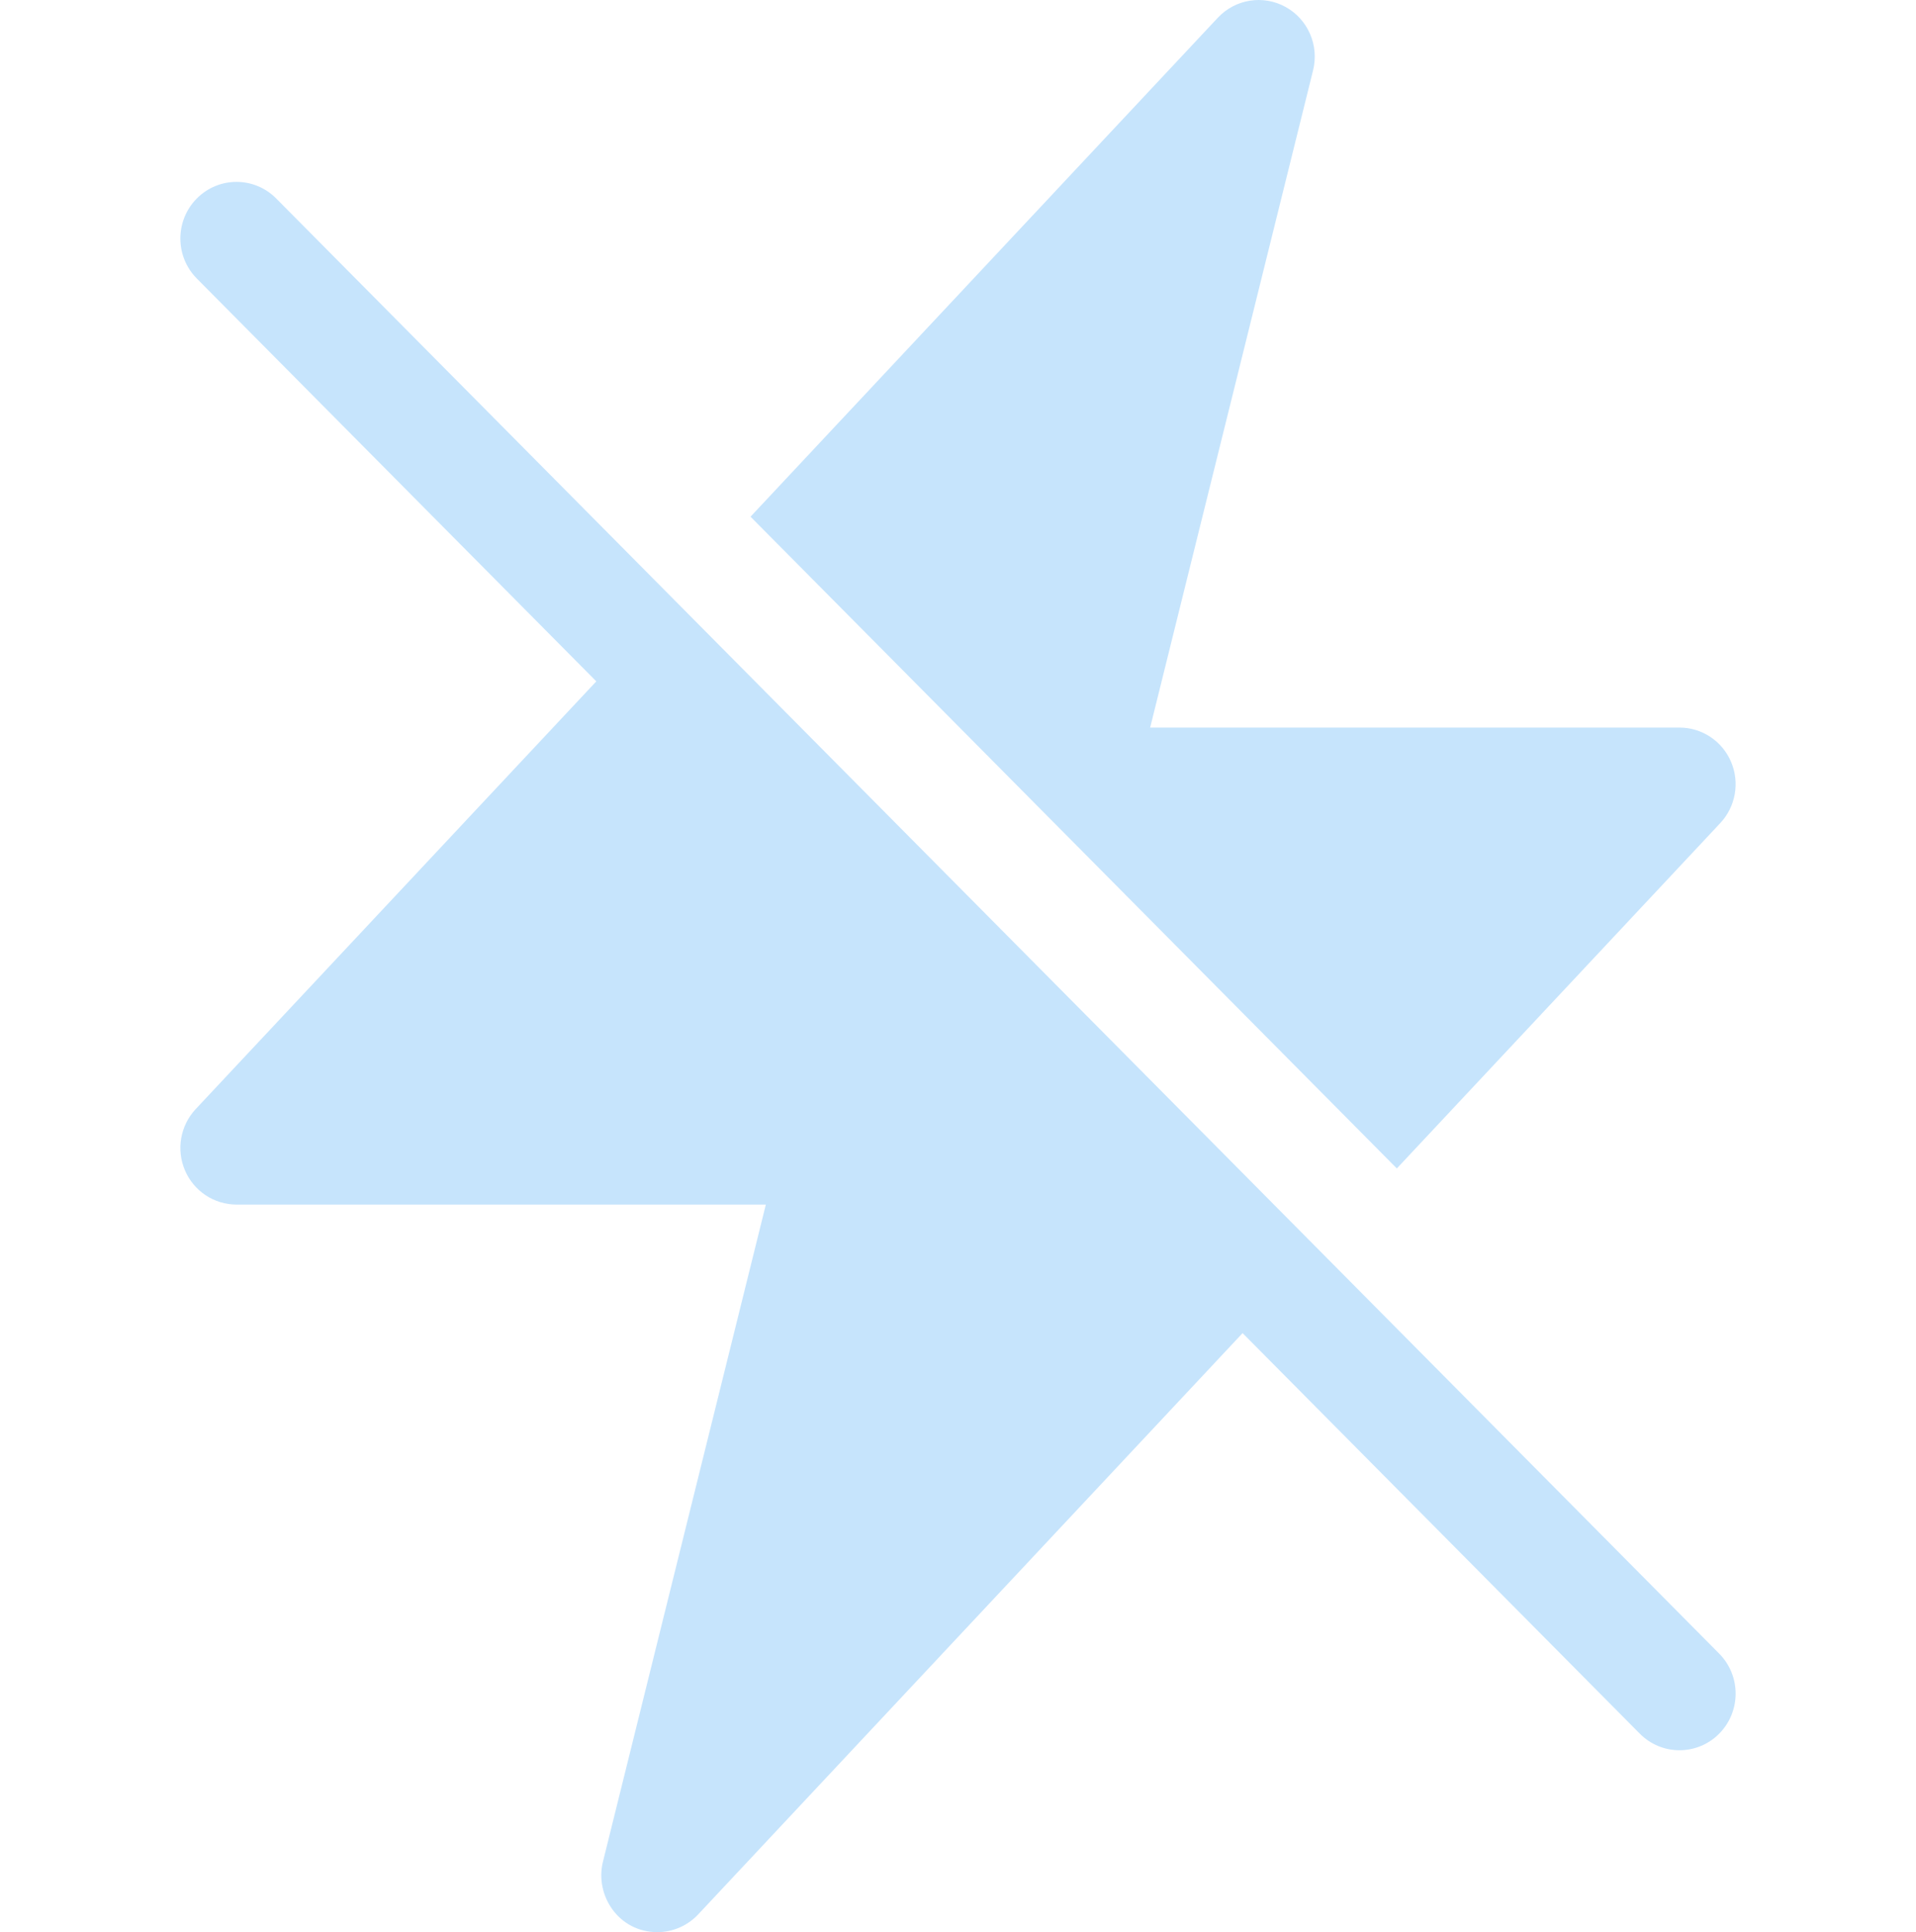
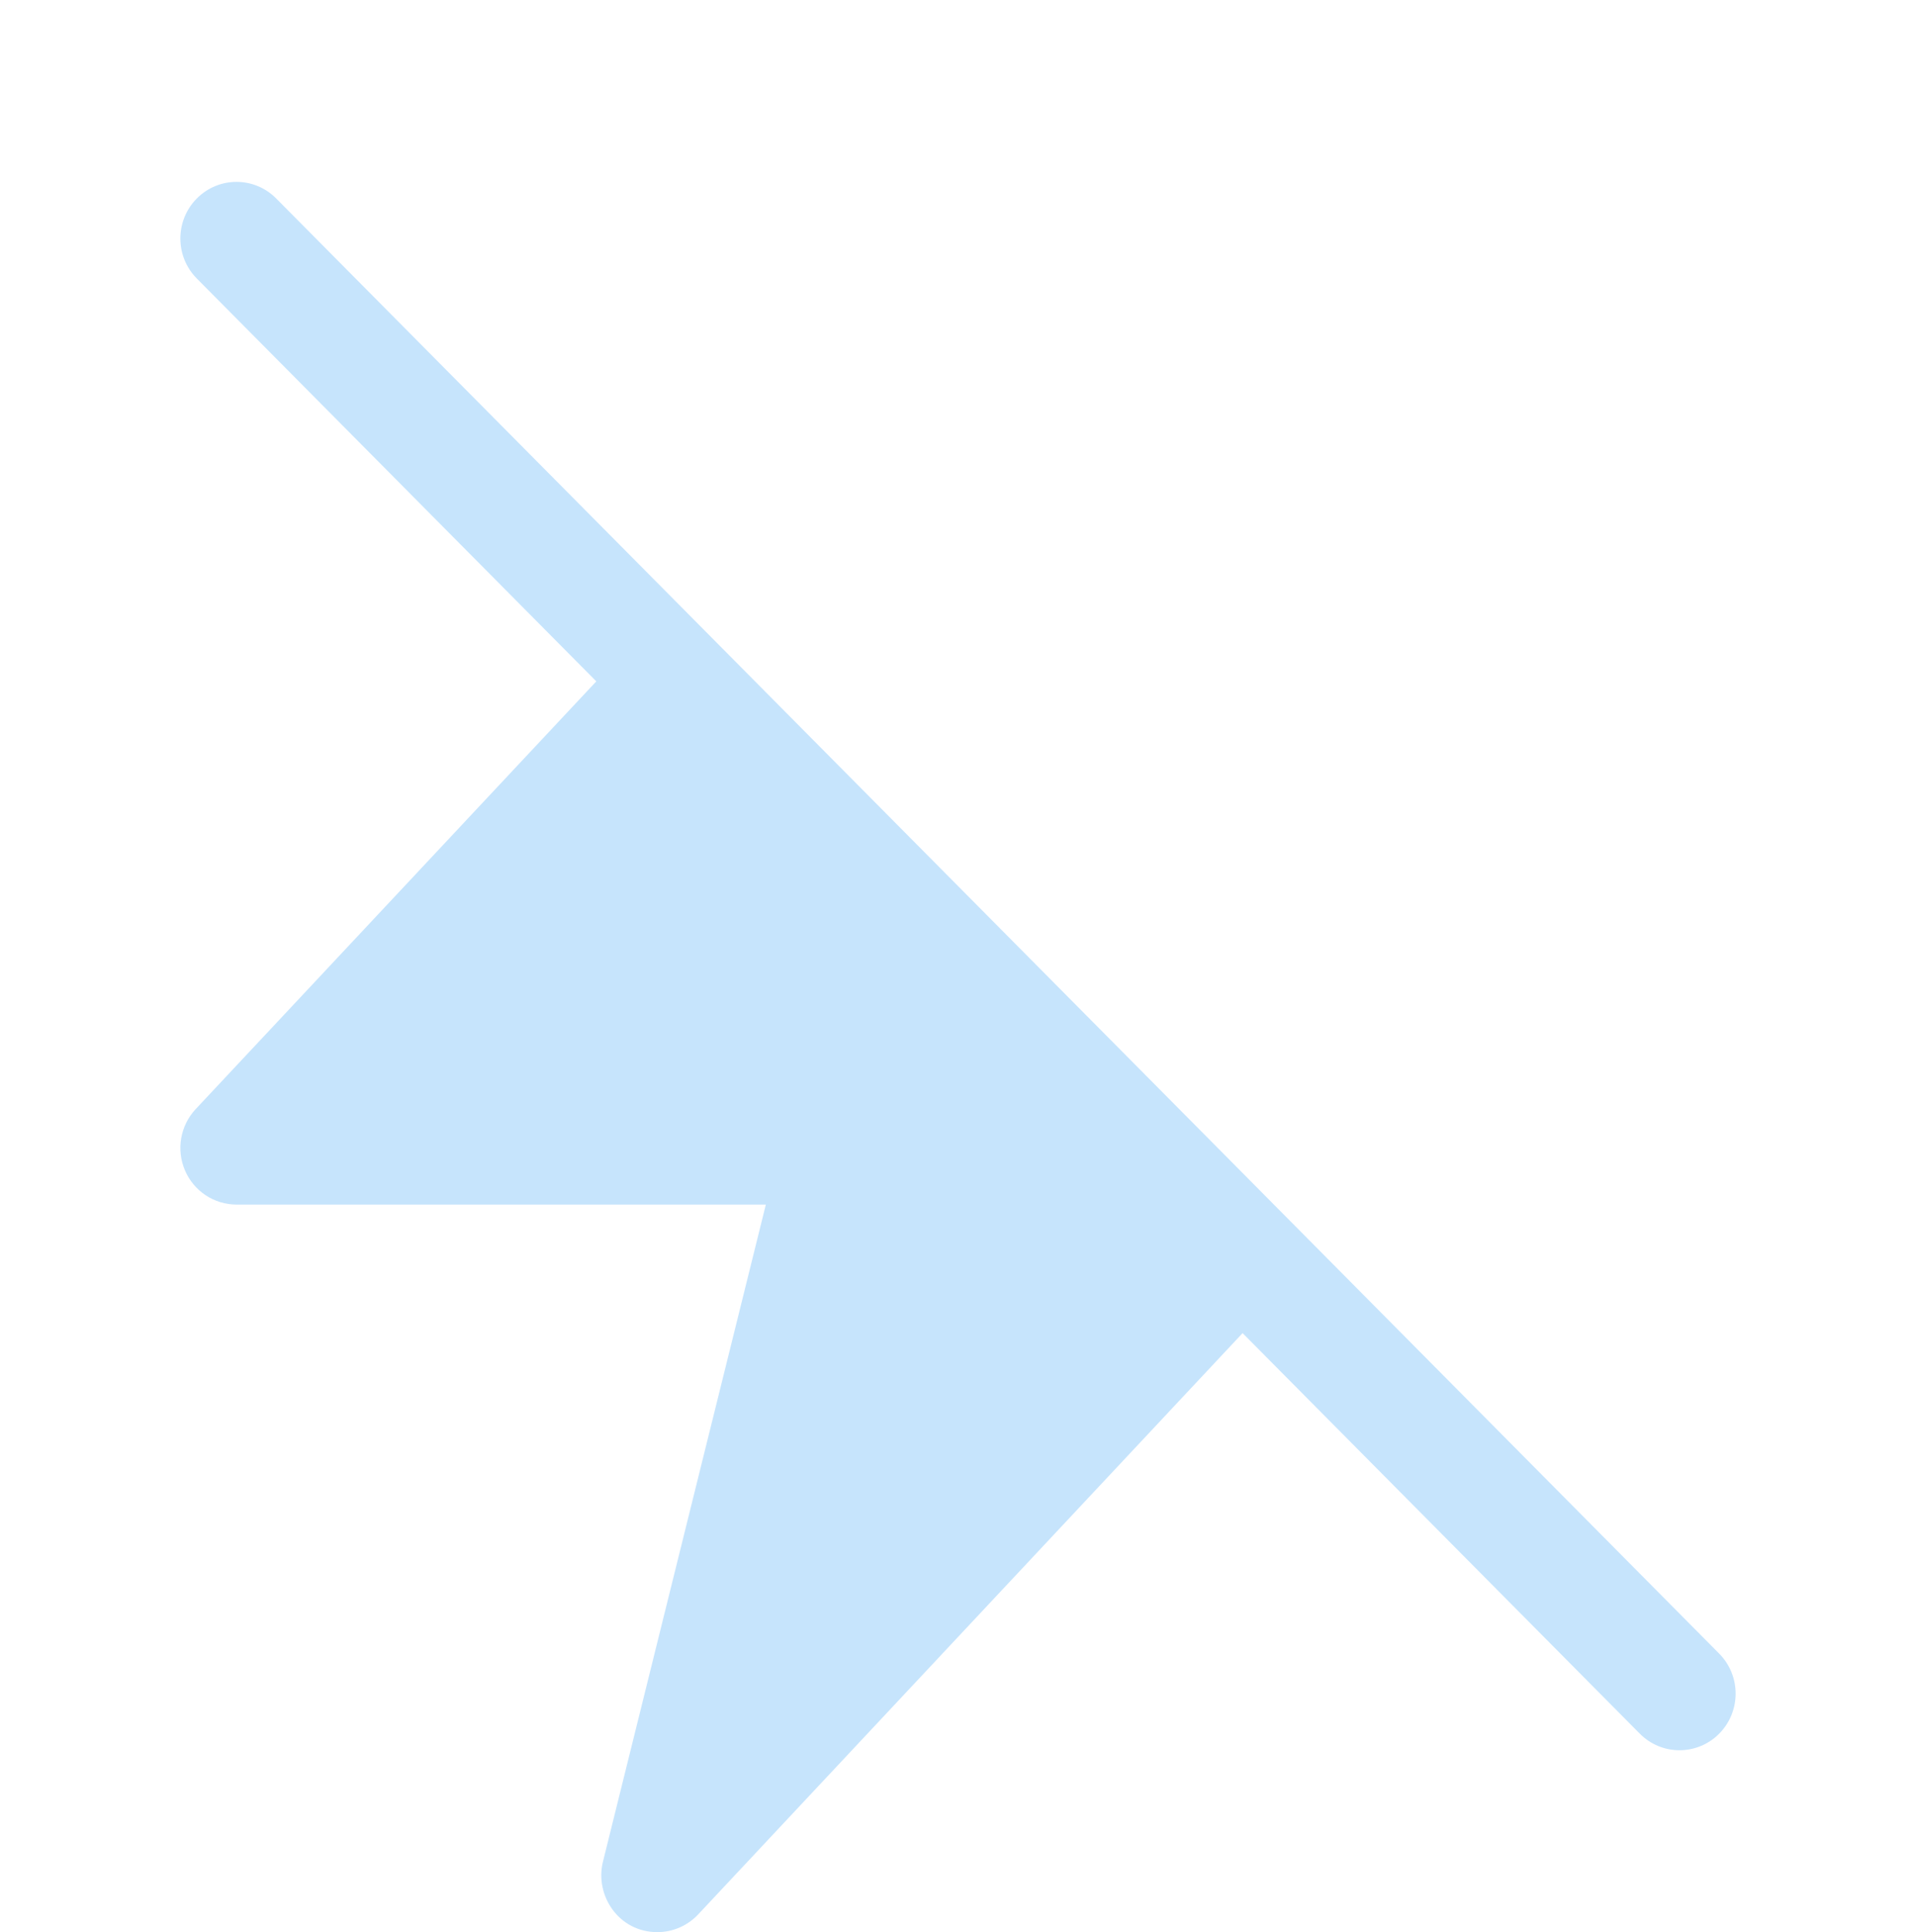
<svg xmlns="http://www.w3.org/2000/svg" width="118" height="119" viewBox="0 0 118 119" fill="none">
  <path d="M105.879 101.846L17.01 12.224C15.66 10.862 13.471 10.862 12.121 12.224C10.771 13.585 10.771 15.793 12.121 17.154L36.724 41.965L12.052 68.309C11.105 69.321 10.845 70.805 11.391 72.083C11.937 73.361 13.185 74.189 14.566 74.189H47.166L37.132 114.668C36.622 116.725 38.092 119 40.484 119C41.412 119 42.328 118.623 42.999 117.907L76.527 82.106L100.99 106.776C101.665 107.457 102.55 107.797 103.434 107.797C104.319 107.797 105.204 107.457 105.879 106.776C107.229 105.414 107.229 103.207 105.879 101.846Z" fill="#C6E4FC" />
-   <path d="M105.948 50.691C106.895 49.679 107.155 48.196 106.609 46.917C106.063 45.639 104.815 44.811 103.434 44.811H70.834L80.868 4.332C81.249 2.794 80.554 1.19 79.175 0.429C77.796 -0.333 76.081 -0.06 75.001 1.093L46.222 31.823L86.026 71.964L105.948 50.691Z" fill="#C6E4FC" />
</svg>